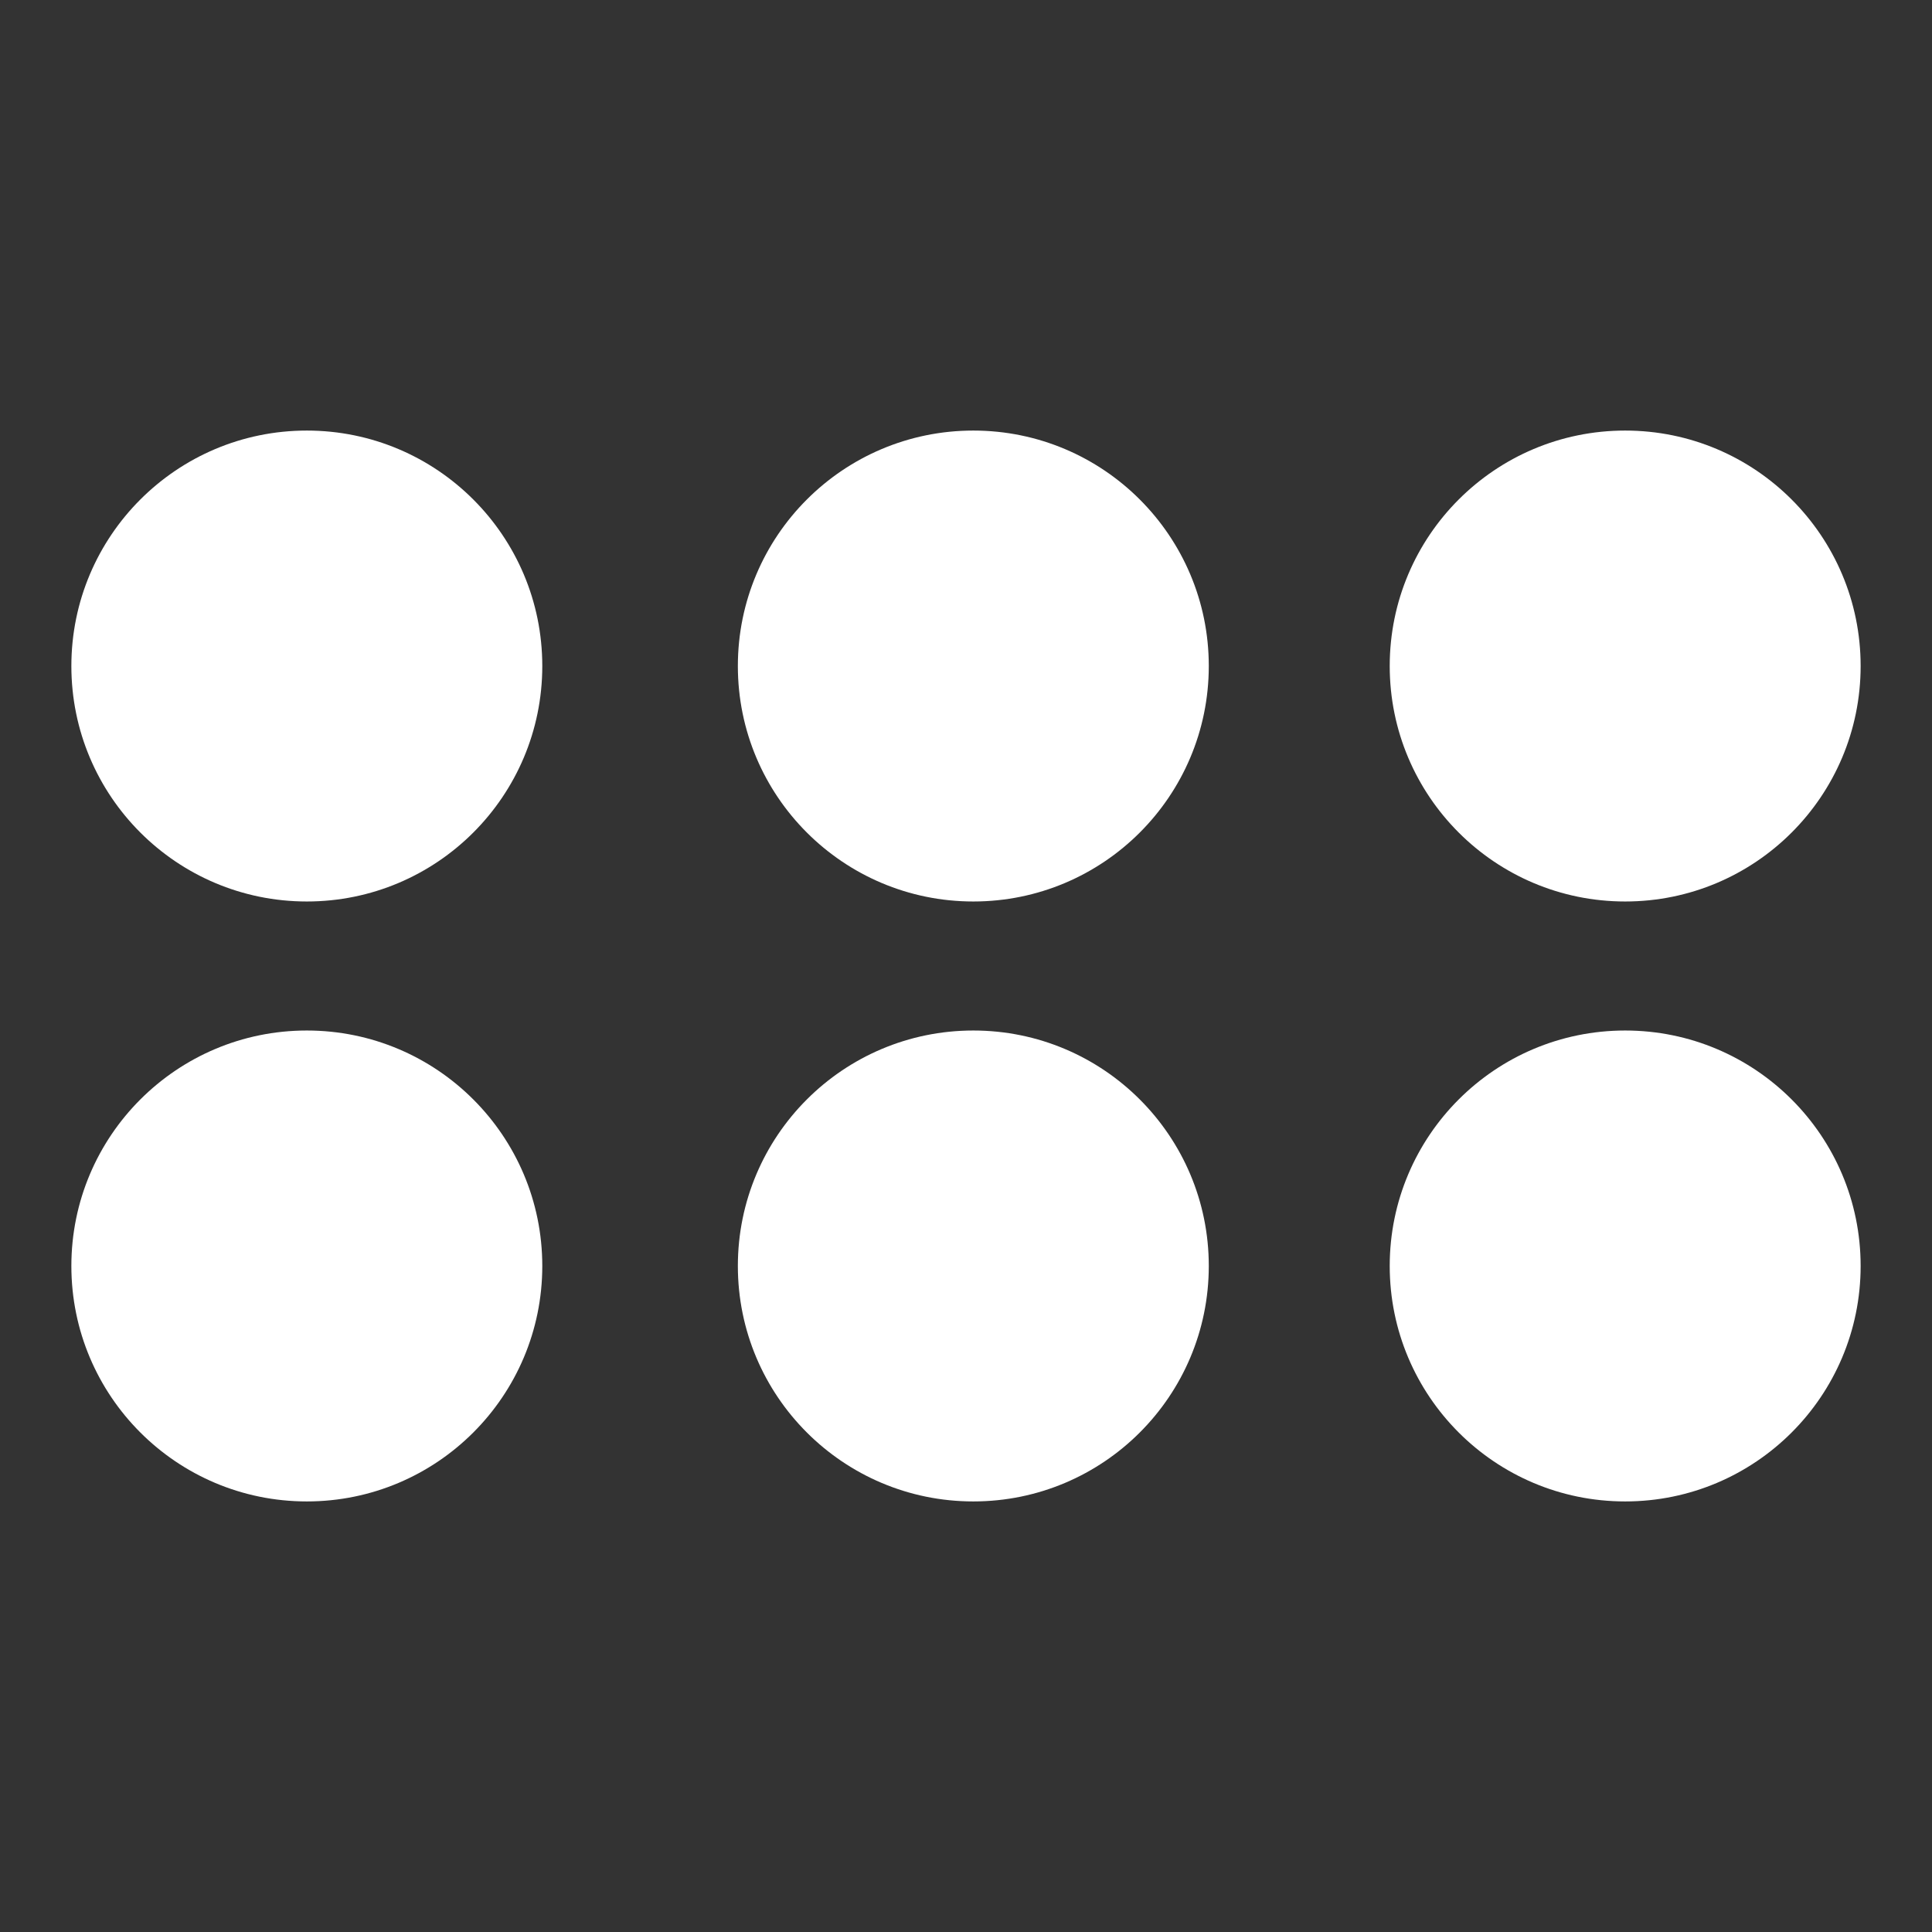
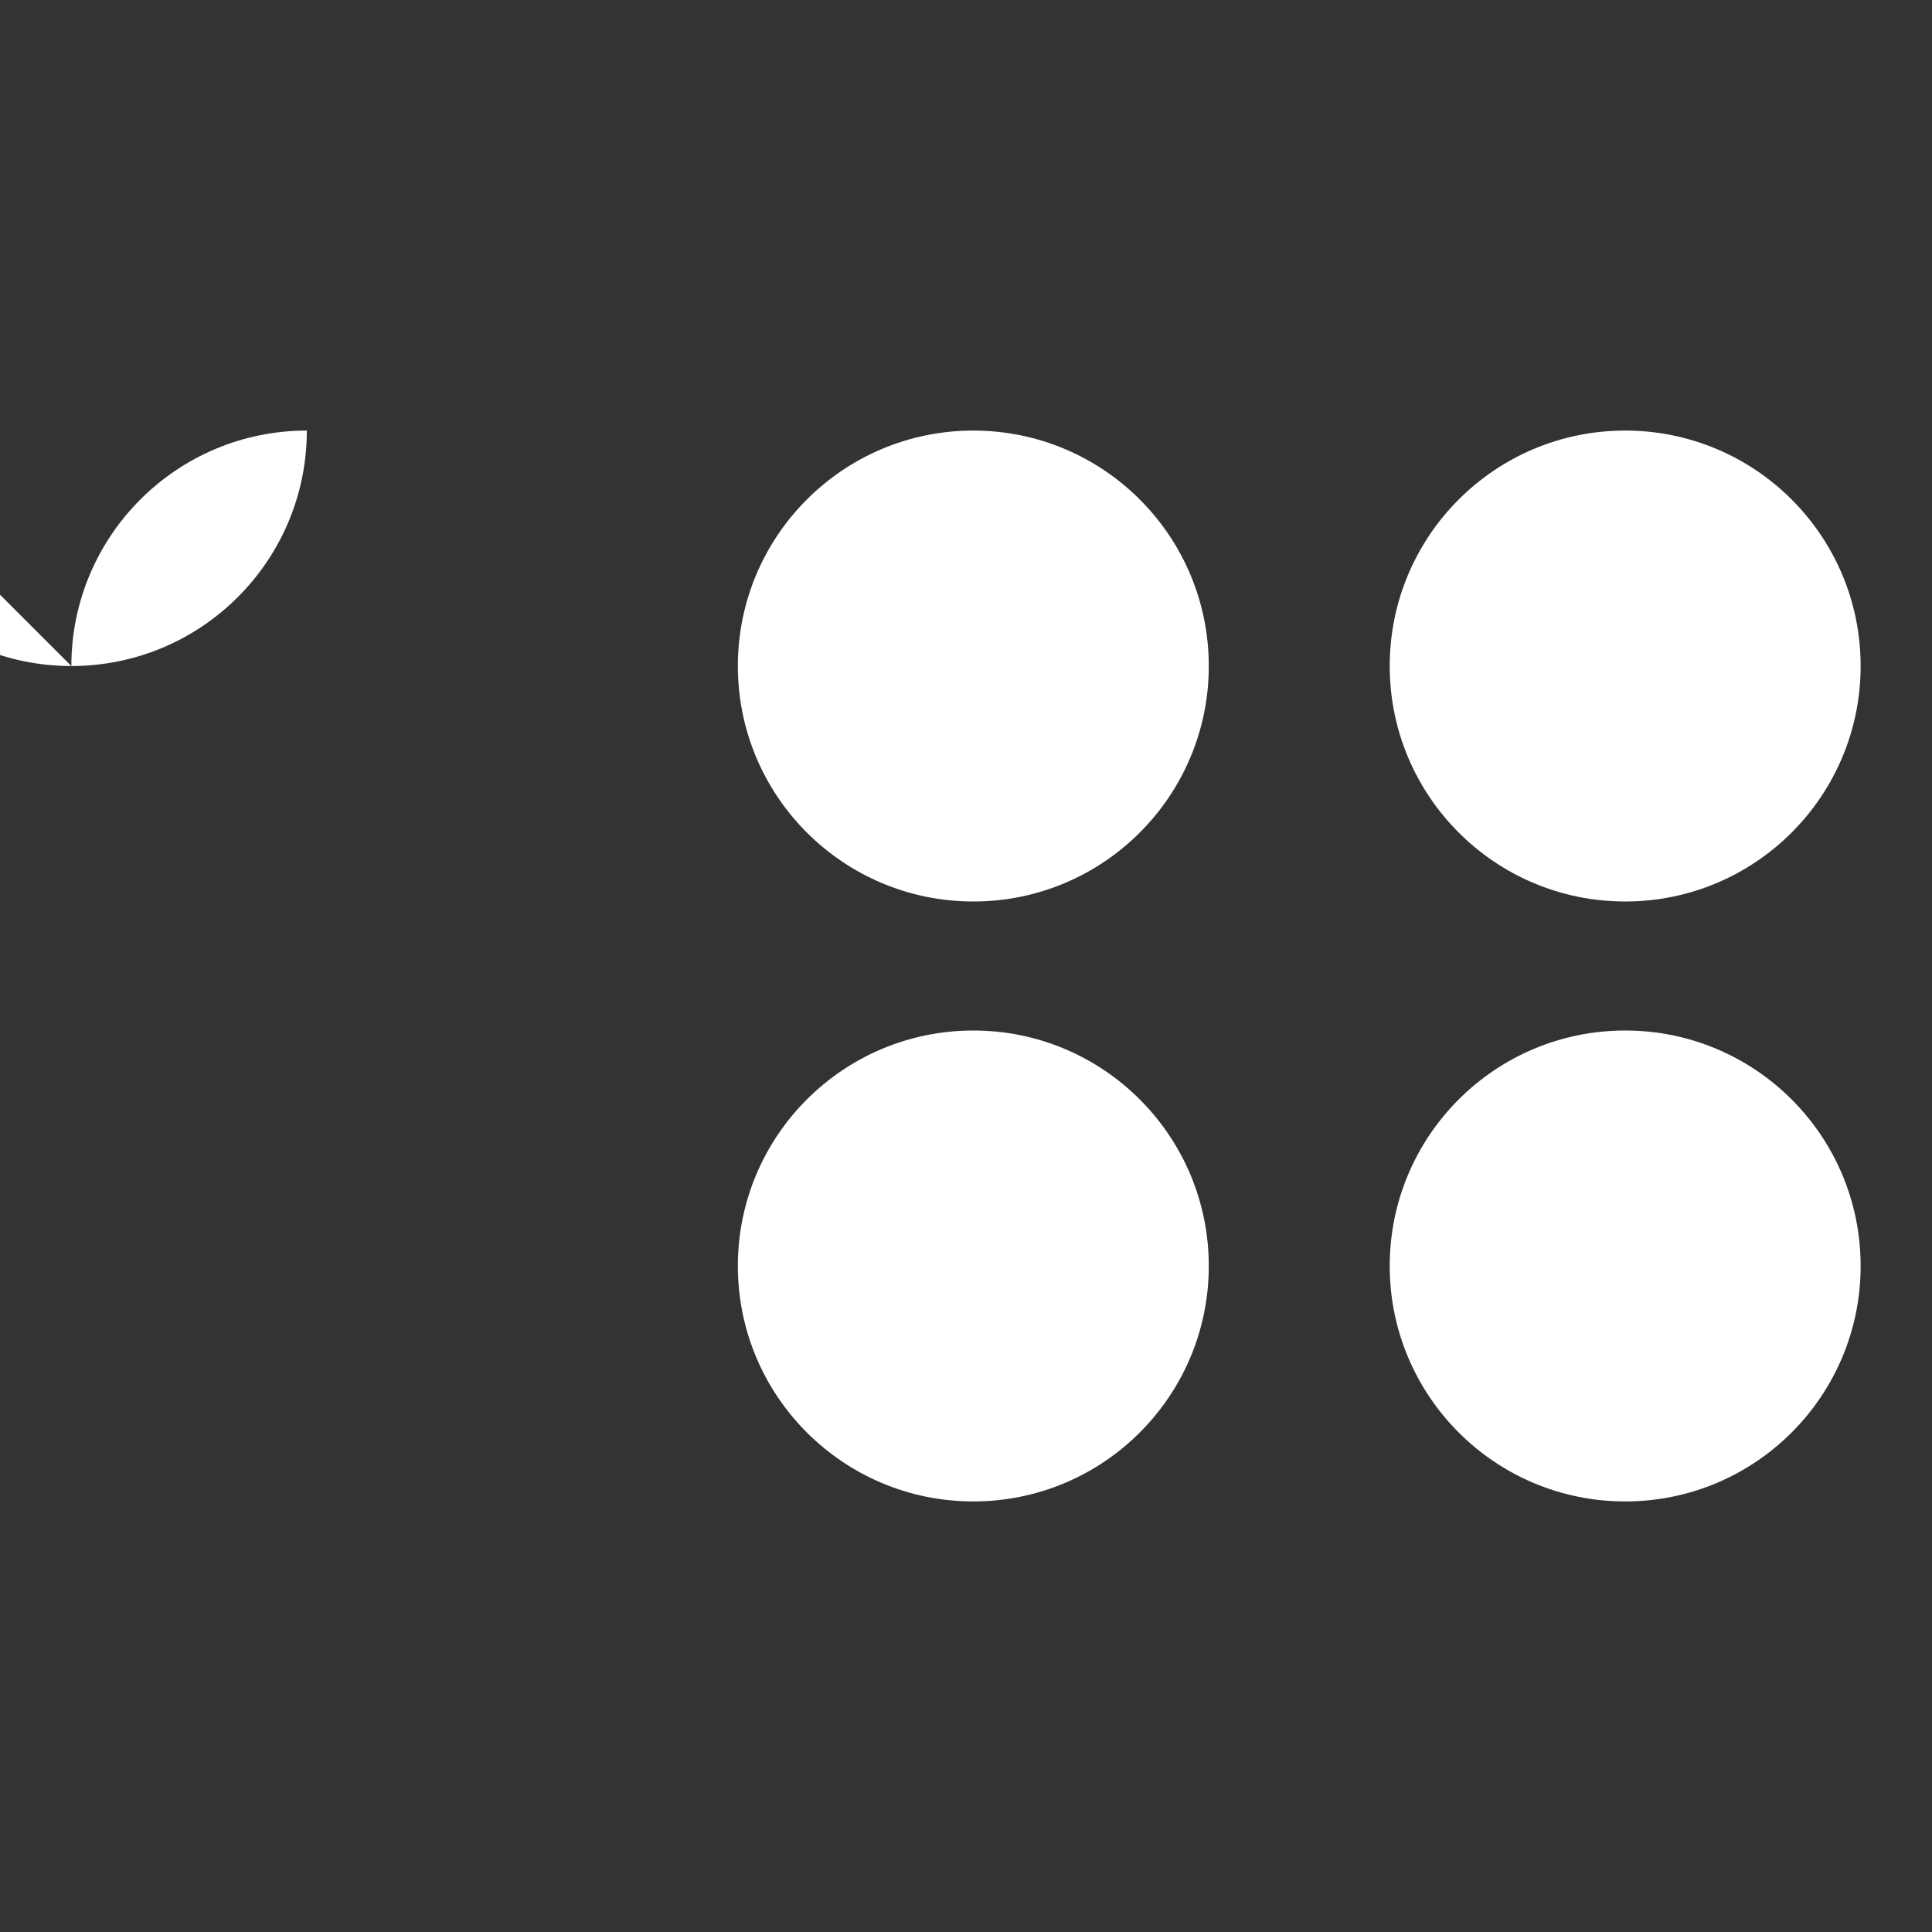
<svg xmlns="http://www.w3.org/2000/svg" xmlns:ns1="http://www.serif.com/" width="100%" height="100%" viewBox="0 0 256 256" version="1.1" xml:space="preserve" style="fill-rule:evenodd;clip-rule:evenodd;stroke-linejoin:round;stroke-miterlimit:2;">
  <rect x="0" y="0" width="256" height="256" fill="#333333" stroke="none" />
  <g id="Menu">
-     <path id="Ellipse" d="M9.456,88.252c-0,-17.231 13.968,-31.2 31.2,-31.2c17.231,0 31.2,13.969 31.2,31.2c-0,17.232 -13.969,31.2 -31.2,31.2c-17.232,0 -31.2,-13.968 -31.2,-31.2Z" style="fill:#fff;" />
+     <path id="Ellipse" d="M9.456,88.252c-0,-17.231 13.968,-31.2 31.2,-31.2c-0,17.232 -13.969,31.2 -31.2,31.2c-17.232,0 -31.2,-13.968 -31.2,-31.2Z" style="fill:#fff;" />
    <path id="Ellipse1" ns1:id="Ellipse" d="M97.77,88.252c-0,-17.231 13.969,-31.2 31.2,-31.2c17.232,0 31.201,13.969 31.201,31.2c-0,17.232 -13.969,31.2 -31.201,31.2c-17.231,0 -31.2,-13.968 -31.2,-31.2Z" style="fill:#fff;" />
    <path id="Ellipse2" ns1:id="Ellipse" d="M184.145,88.252c0,-17.231 13.968,-31.2 31.199,-31.2c17.231,0 31.2,13.969 31.2,31.2c0,17.232 -13.969,31.2 -31.2,31.2c-17.231,0 -31.199,-13.968 -31.199,-31.2Z" style="fill:#fff;" />
-     <path id="Ellipse3" ns1:id="Ellipse" d="M9.456,167.748c-0,-17.231 13.968,-31.2 31.2,-31.2c17.231,-0 31.2,13.969 31.2,31.2c-0,17.232 -13.969,31.2 -31.2,31.2c-17.232,-0 -31.2,-13.968 -31.2,-31.2Z" style="fill:#fff;" />
    <path id="Ellipse4" ns1:id="Ellipse" d="M97.77,167.748c-0,-17.231 13.969,-31.2 31.2,-31.2c17.232,-0 31.201,13.969 31.201,31.2c-0,17.232 -13.969,31.2 -31.201,31.2c-17.231,-0 -31.2,-13.968 -31.2,-31.2Z" style="fill:#fff;" />
    <path id="Ellipse5" ns1:id="Ellipse" d="M184.145,167.748c0,-17.231 13.968,-31.2 31.199,-31.2c17.231,-0 31.2,13.969 31.2,31.2c0,17.232 -13.969,31.2 -31.2,31.2c-17.231,-0 -31.199,-13.968 -31.199,-31.2Z" style="fill:#fff;" />
  </g>
</svg>